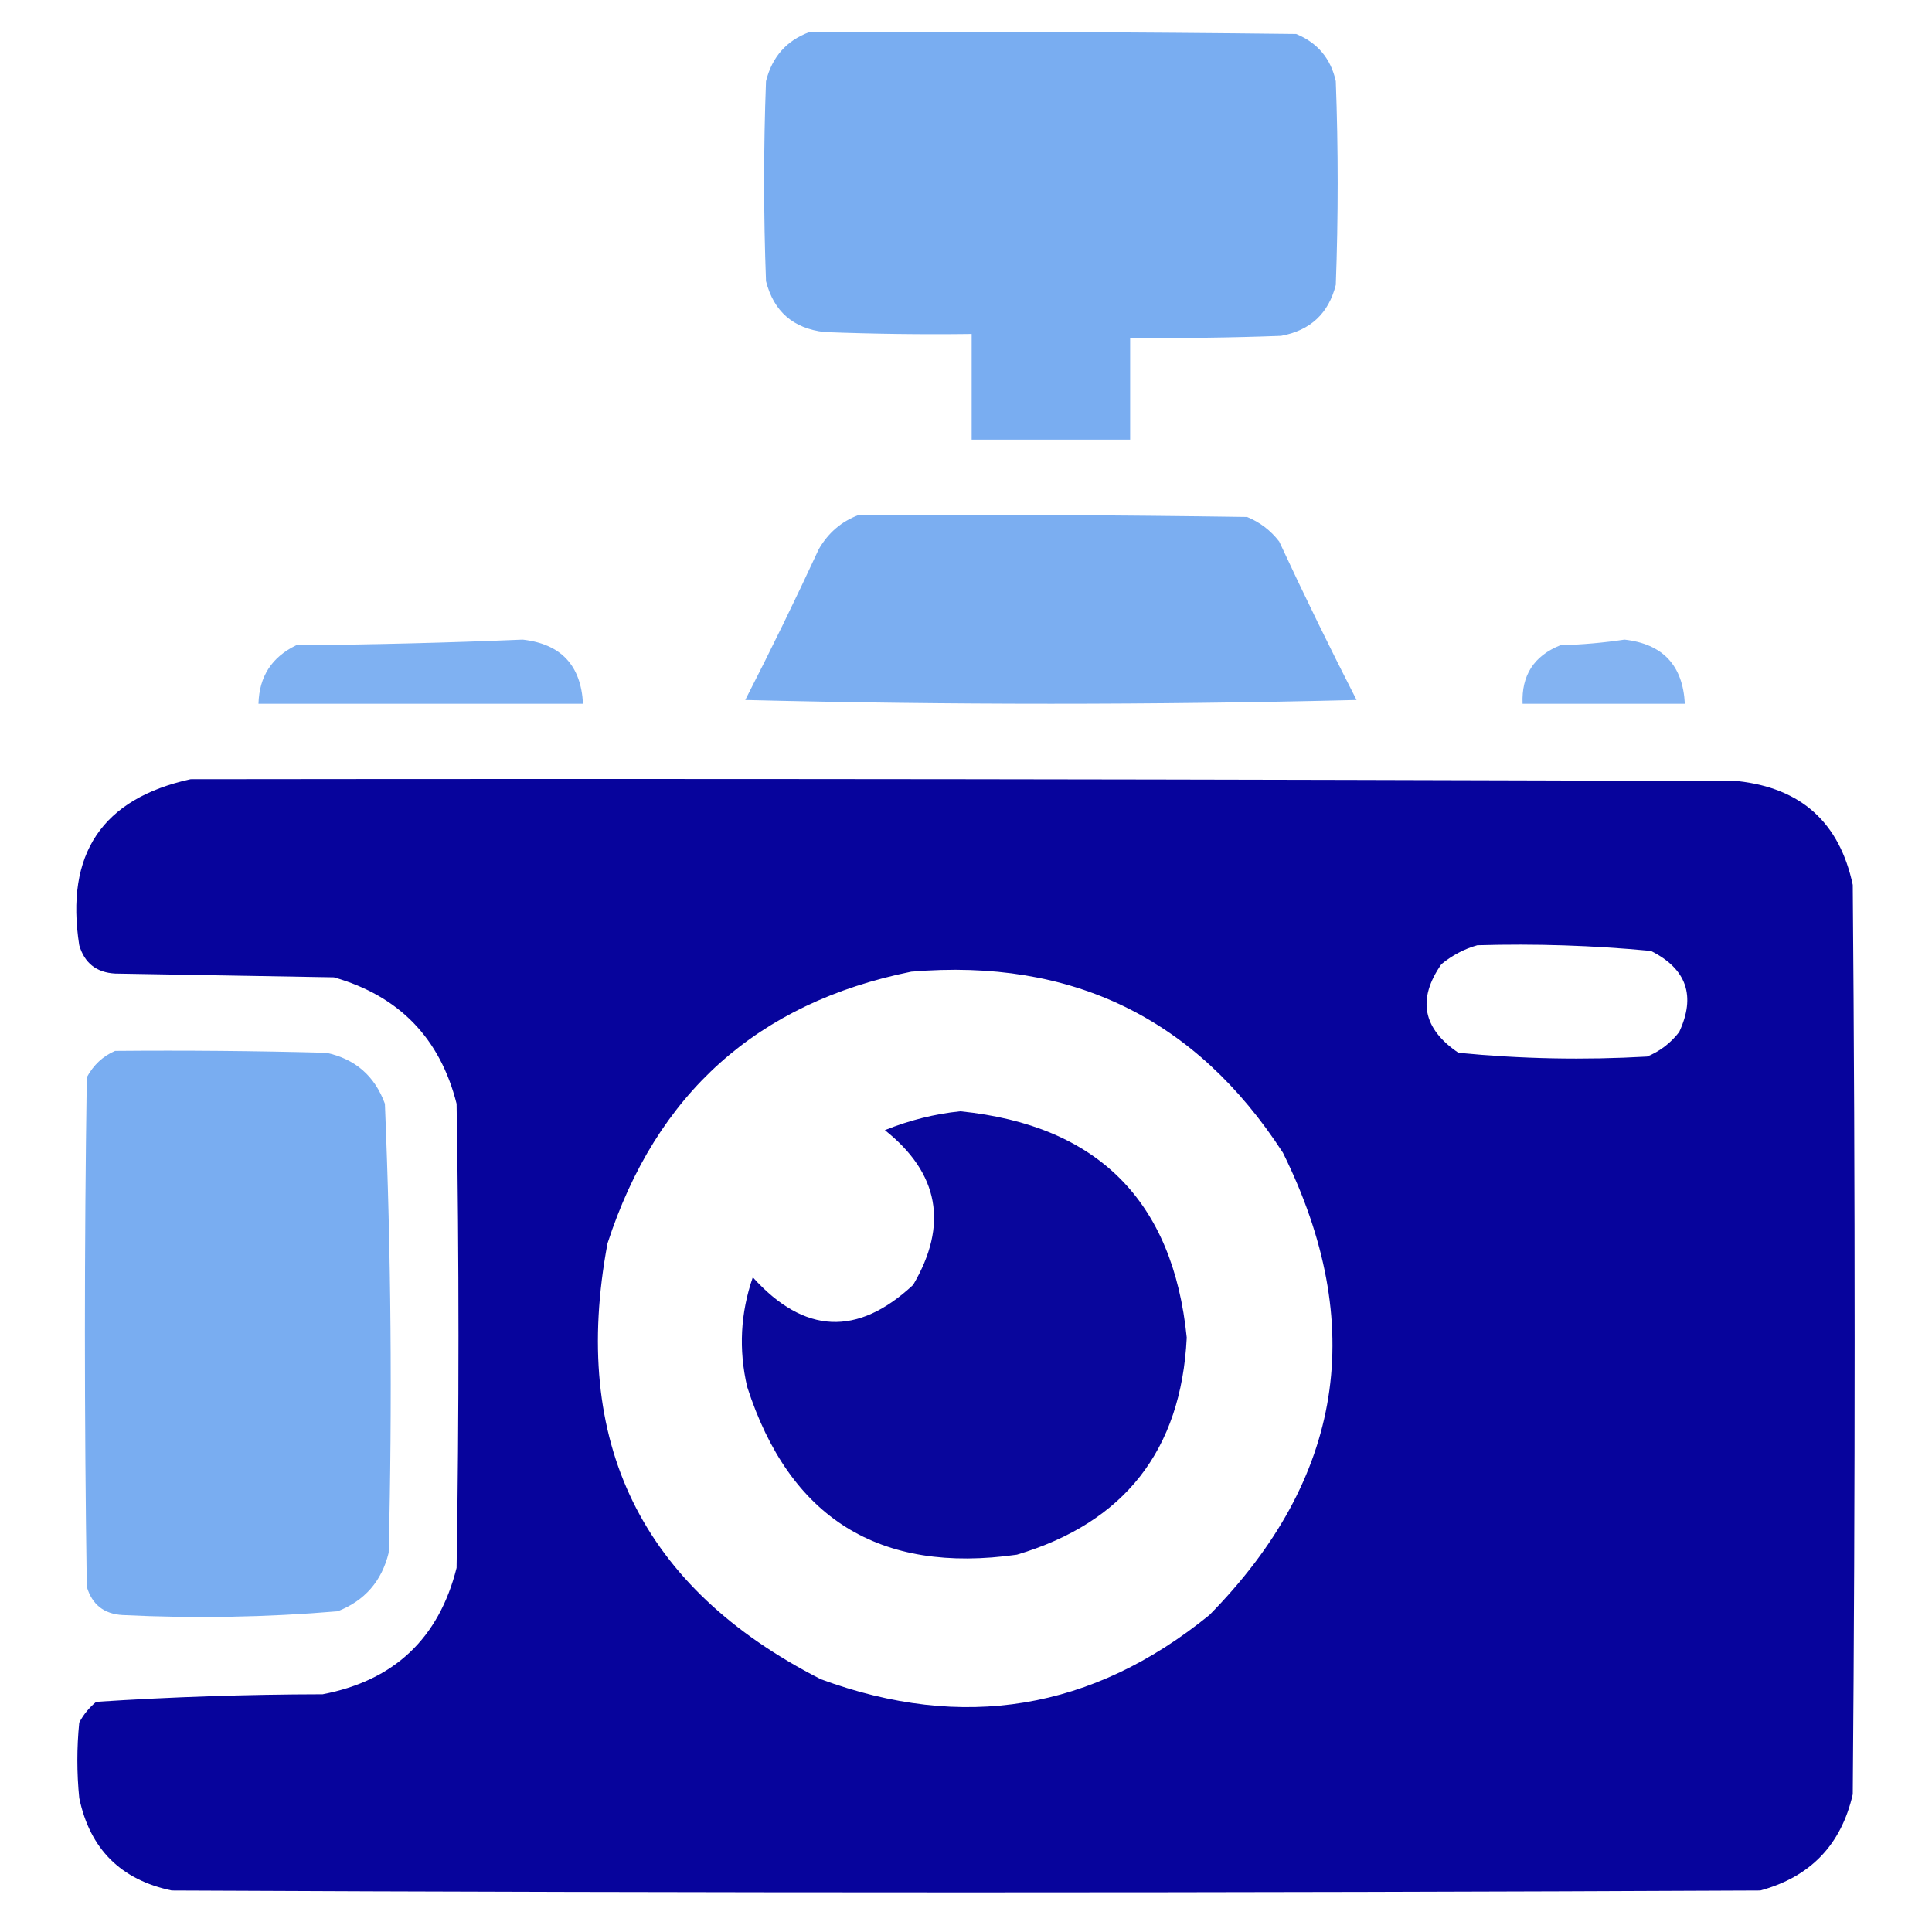
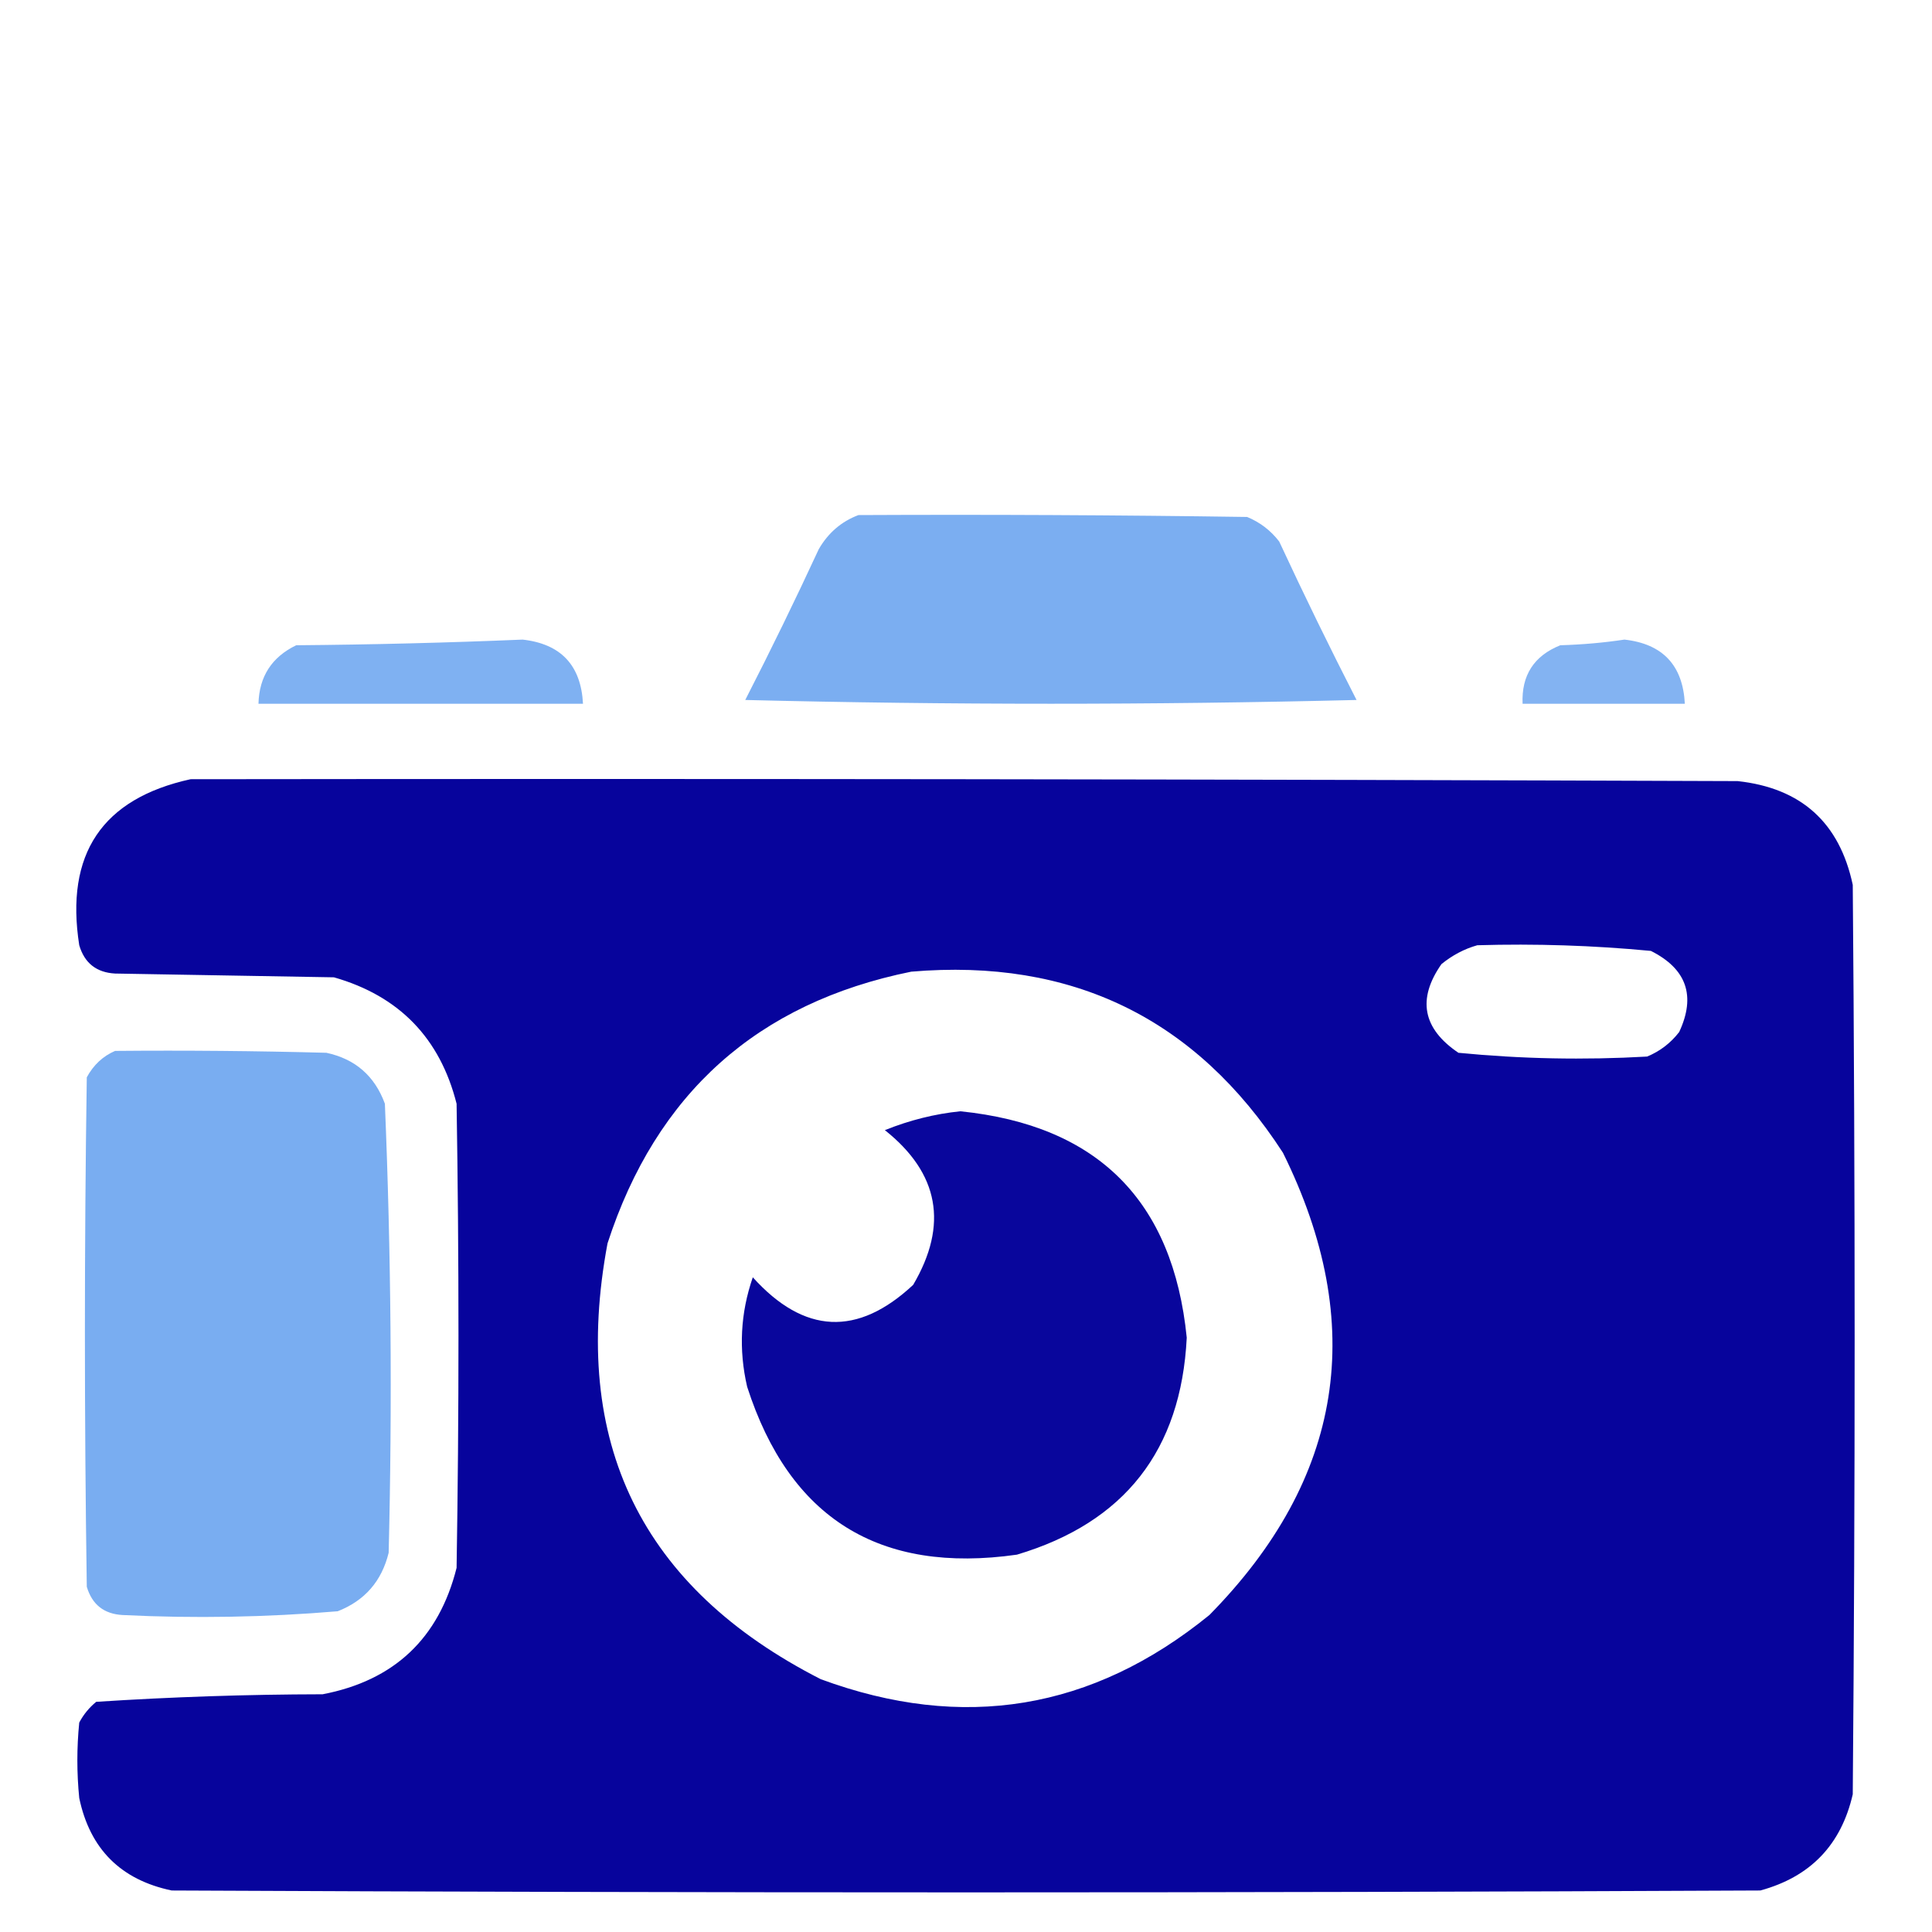
<svg xmlns="http://www.w3.org/2000/svg" version="1.1" width="512px" height="512px" style="shape-rendering:geometricPrecision; text-rendering:geometricPrecision; image-rendering:optimizeQuality; fill-rule:evenodd; clip-rule:evenodd">
  <g>
-     <path style="opacity:0.981" fill="#77acf1" d="M 214.5,8.5 C 257.501,8.333 300.501,8.5 343.5,9C 349.164,11.332 352.664,15.499 354,21.5C 354.667,39.5 354.667,57.5 354,75.5C 352.088,83.077 347.254,87.577 339.5,89C 326.171,89.5 312.837,89.667 299.5,89.5C 299.5,98.5 299.5,107.5 299.5,116.5C 285.5,116.5 271.5,116.5 257.5,116.5C 257.5,107.167 257.5,97.833 257.5,88.5C 244.496,88.667 231.496,88.5 218.5,88C 210.204,87.034 205.037,82.534 203,74.5C 202.333,56.833 202.333,39.167 203,21.5C 204.617,15.058 208.45,10.725 214.5,8.5 Z" />
-   </g>
+     </g>
  <g>
    <path style="opacity:0.971" fill="#77acf1" d="M 227.5,136.5 C 261.835,136.333 296.168,136.5 330.5,137C 333.902,138.4 336.736,140.567 339,143.5C 345.561,157.623 352.395,171.623 359.5,185.5C 305.5,186.833 251.5,186.833 197.5,185.5C 204.272,172.289 210.772,158.956 217,145.5C 219.505,141.189 223.005,138.189 227.5,136.5 Z" />
  </g>
  <g>
    <path style="opacity:0.937" fill="#77acf1" d="M 138.5,169.5 C 148.638,170.638 153.971,176.305 154.5,186.5C 125.833,186.5 97.167,186.5 68.5,186.5C 68.683,179.299 72.017,174.133 78.5,171C 98.671,170.832 118.671,170.332 138.5,169.5 Z" />
  </g>
  <g>
    <path style="opacity:0.907" fill="#77acf1" d="M 430.5,169.5 C 440.638,170.638 445.971,176.305 446.5,186.5C 432.167,186.5 417.833,186.5 403.5,186.5C 403.186,178.958 406.519,173.791 413.5,171C 419.348,170.827 425.015,170.327 430.5,169.5 Z" />
  </g>
  <g>
    <path style="opacity:0.984" fill="#04009a" d="M 50.5,206.5 C 187.167,206.333 323.834,206.5 460.5,207C 477.329,208.831 487.495,217.997 491,234.5C 491.667,314.833 491.667,395.167 491,475.5C 487.944,488.89 479.777,497.39 466.5,501C 326.167,501.667 185.833,501.667 45.5,501C 32,498.167 23.833,490 21,476.5C 20.333,469.833 20.333,463.167 21,456.5C 22.122,454.376 23.622,452.543 25.5,451C 45.435,449.702 65.436,449.036 85.5,449C 104.471,445.361 116.304,434.195 121,415.5C 121.667,374.5 121.667,333.5 121,292.5C 116.609,275.109 105.776,263.942 88.5,259C 69.167,258.667 49.833,258.333 30.5,258C 25.562,257.728 22.396,255.228 21,250.5C 17.224,226.32 27.058,211.653 50.5,206.5 Z M 391.5,250.5 C 406.905,250.048 422.238,250.548 437.5,252C 446.972,256.751 449.472,263.918 445,273.5C 442.736,276.433 439.902,278.6 436.5,280C 419.767,280.956 403.1,280.623 386.5,279C 377.025,272.601 375.525,264.768 382,255.5C 384.907,253.132 388.074,251.465 391.5,250.5 Z M 241.5,257.5 C 284.103,253.887 316.936,269.887 340,305.5C 362.535,351.055 356.035,391.888 320.5,428C 289.488,453.224 255.154,458.891 217.5,445C 169.956,420.743 151.123,382.243 161,329.5C 173.906,289.753 200.739,265.753 241.5,257.5 Z" />
  </g>
  <g>
    <path style="opacity:0.978" fill="#77acf1" d="M 30.5,278.5 C 49.17,278.333 67.836,278.5 86.5,279C 94.138,280.637 99.305,285.137 102,292.5C 103.643,332.12 103.976,371.787 103,411.5C 101.161,419.026 96.662,424.192 89.5,427C 70.544,428.602 51.544,428.935 32.5,428C 27.562,427.728 24.396,425.228 23,420.5C 22.333,375.5 22.333,330.5 23,285.5C 24.767,282.228 27.267,279.895 30.5,278.5 Z" />
  </g>
  <g>
    <path style="opacity:0.973" fill="#04009a" d="M 254.5,294.5 C 290.872,298.206 310.872,318.206 314.5,354.5C 313.013,384.332 298.013,403.498 269.5,412C 233.06,417.199 209.227,402.366 198,367.5C 195.721,357.641 196.221,347.974 199.5,338.5C 213.103,353.582 227.27,354.248 242,340.5C 251.359,324.579 248.859,310.912 234.5,299.5C 241.045,296.864 247.712,295.197 254.5,294.5 Z" />
  </g>
</svg>